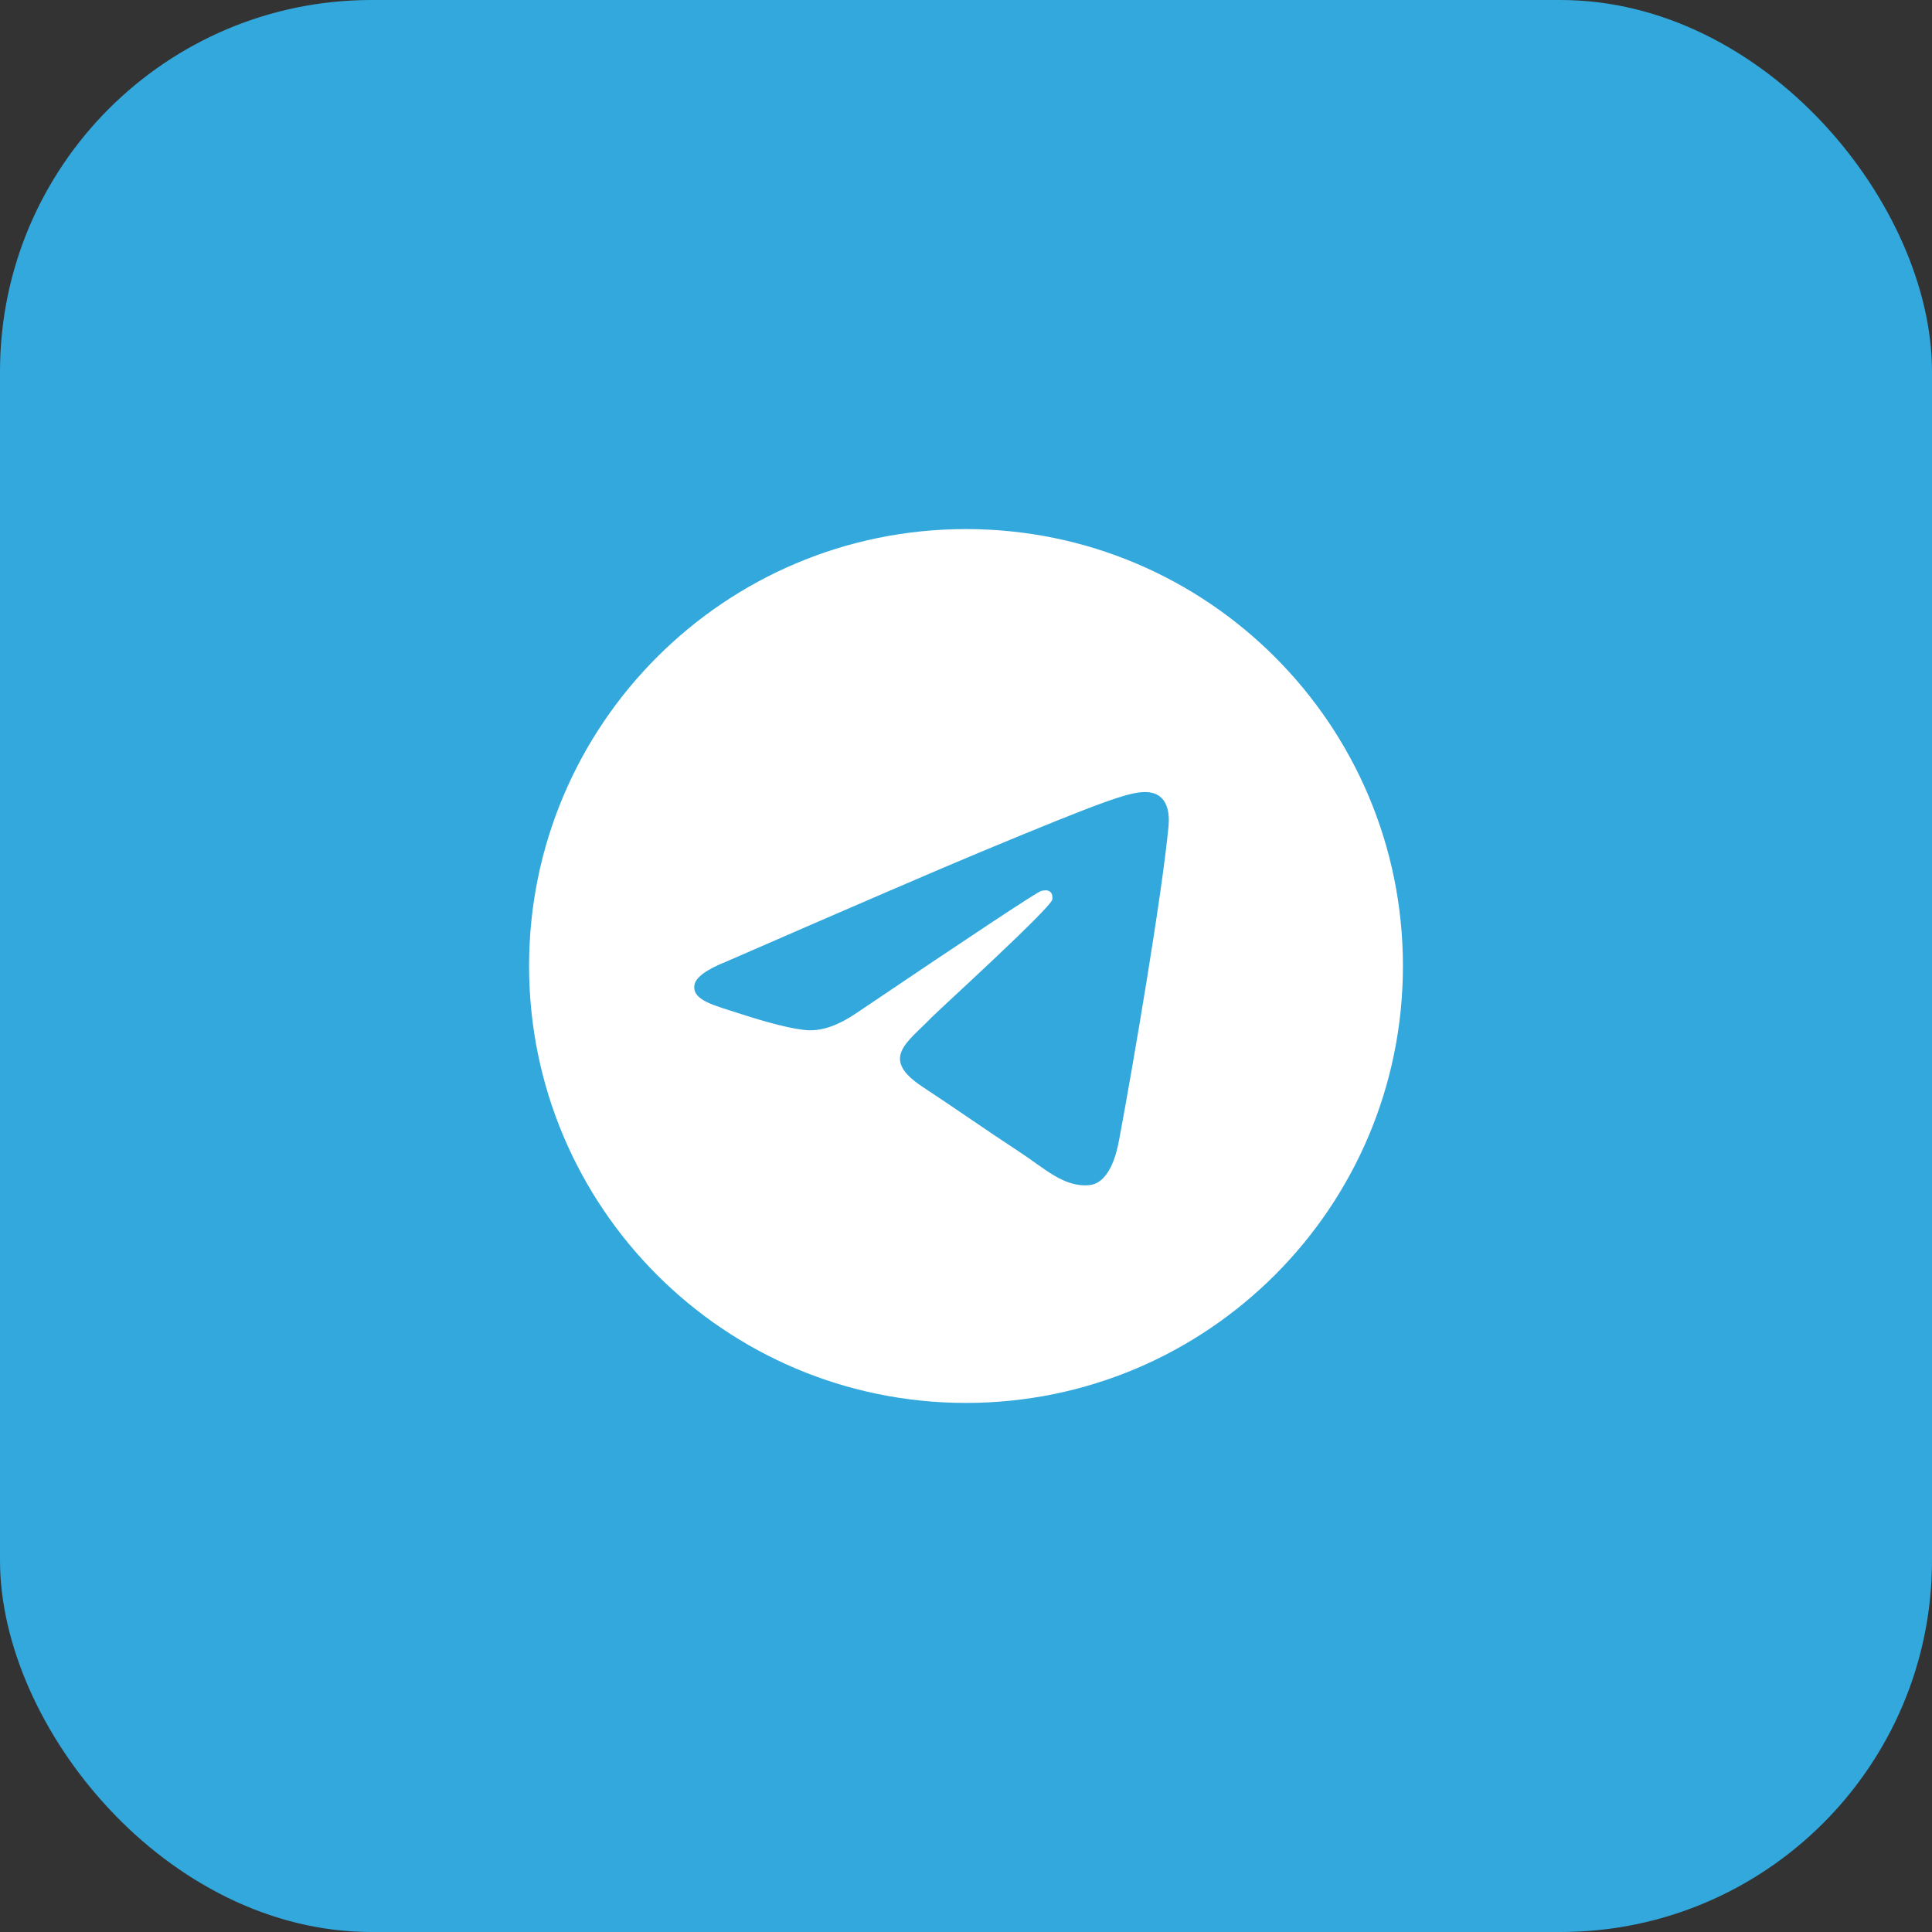
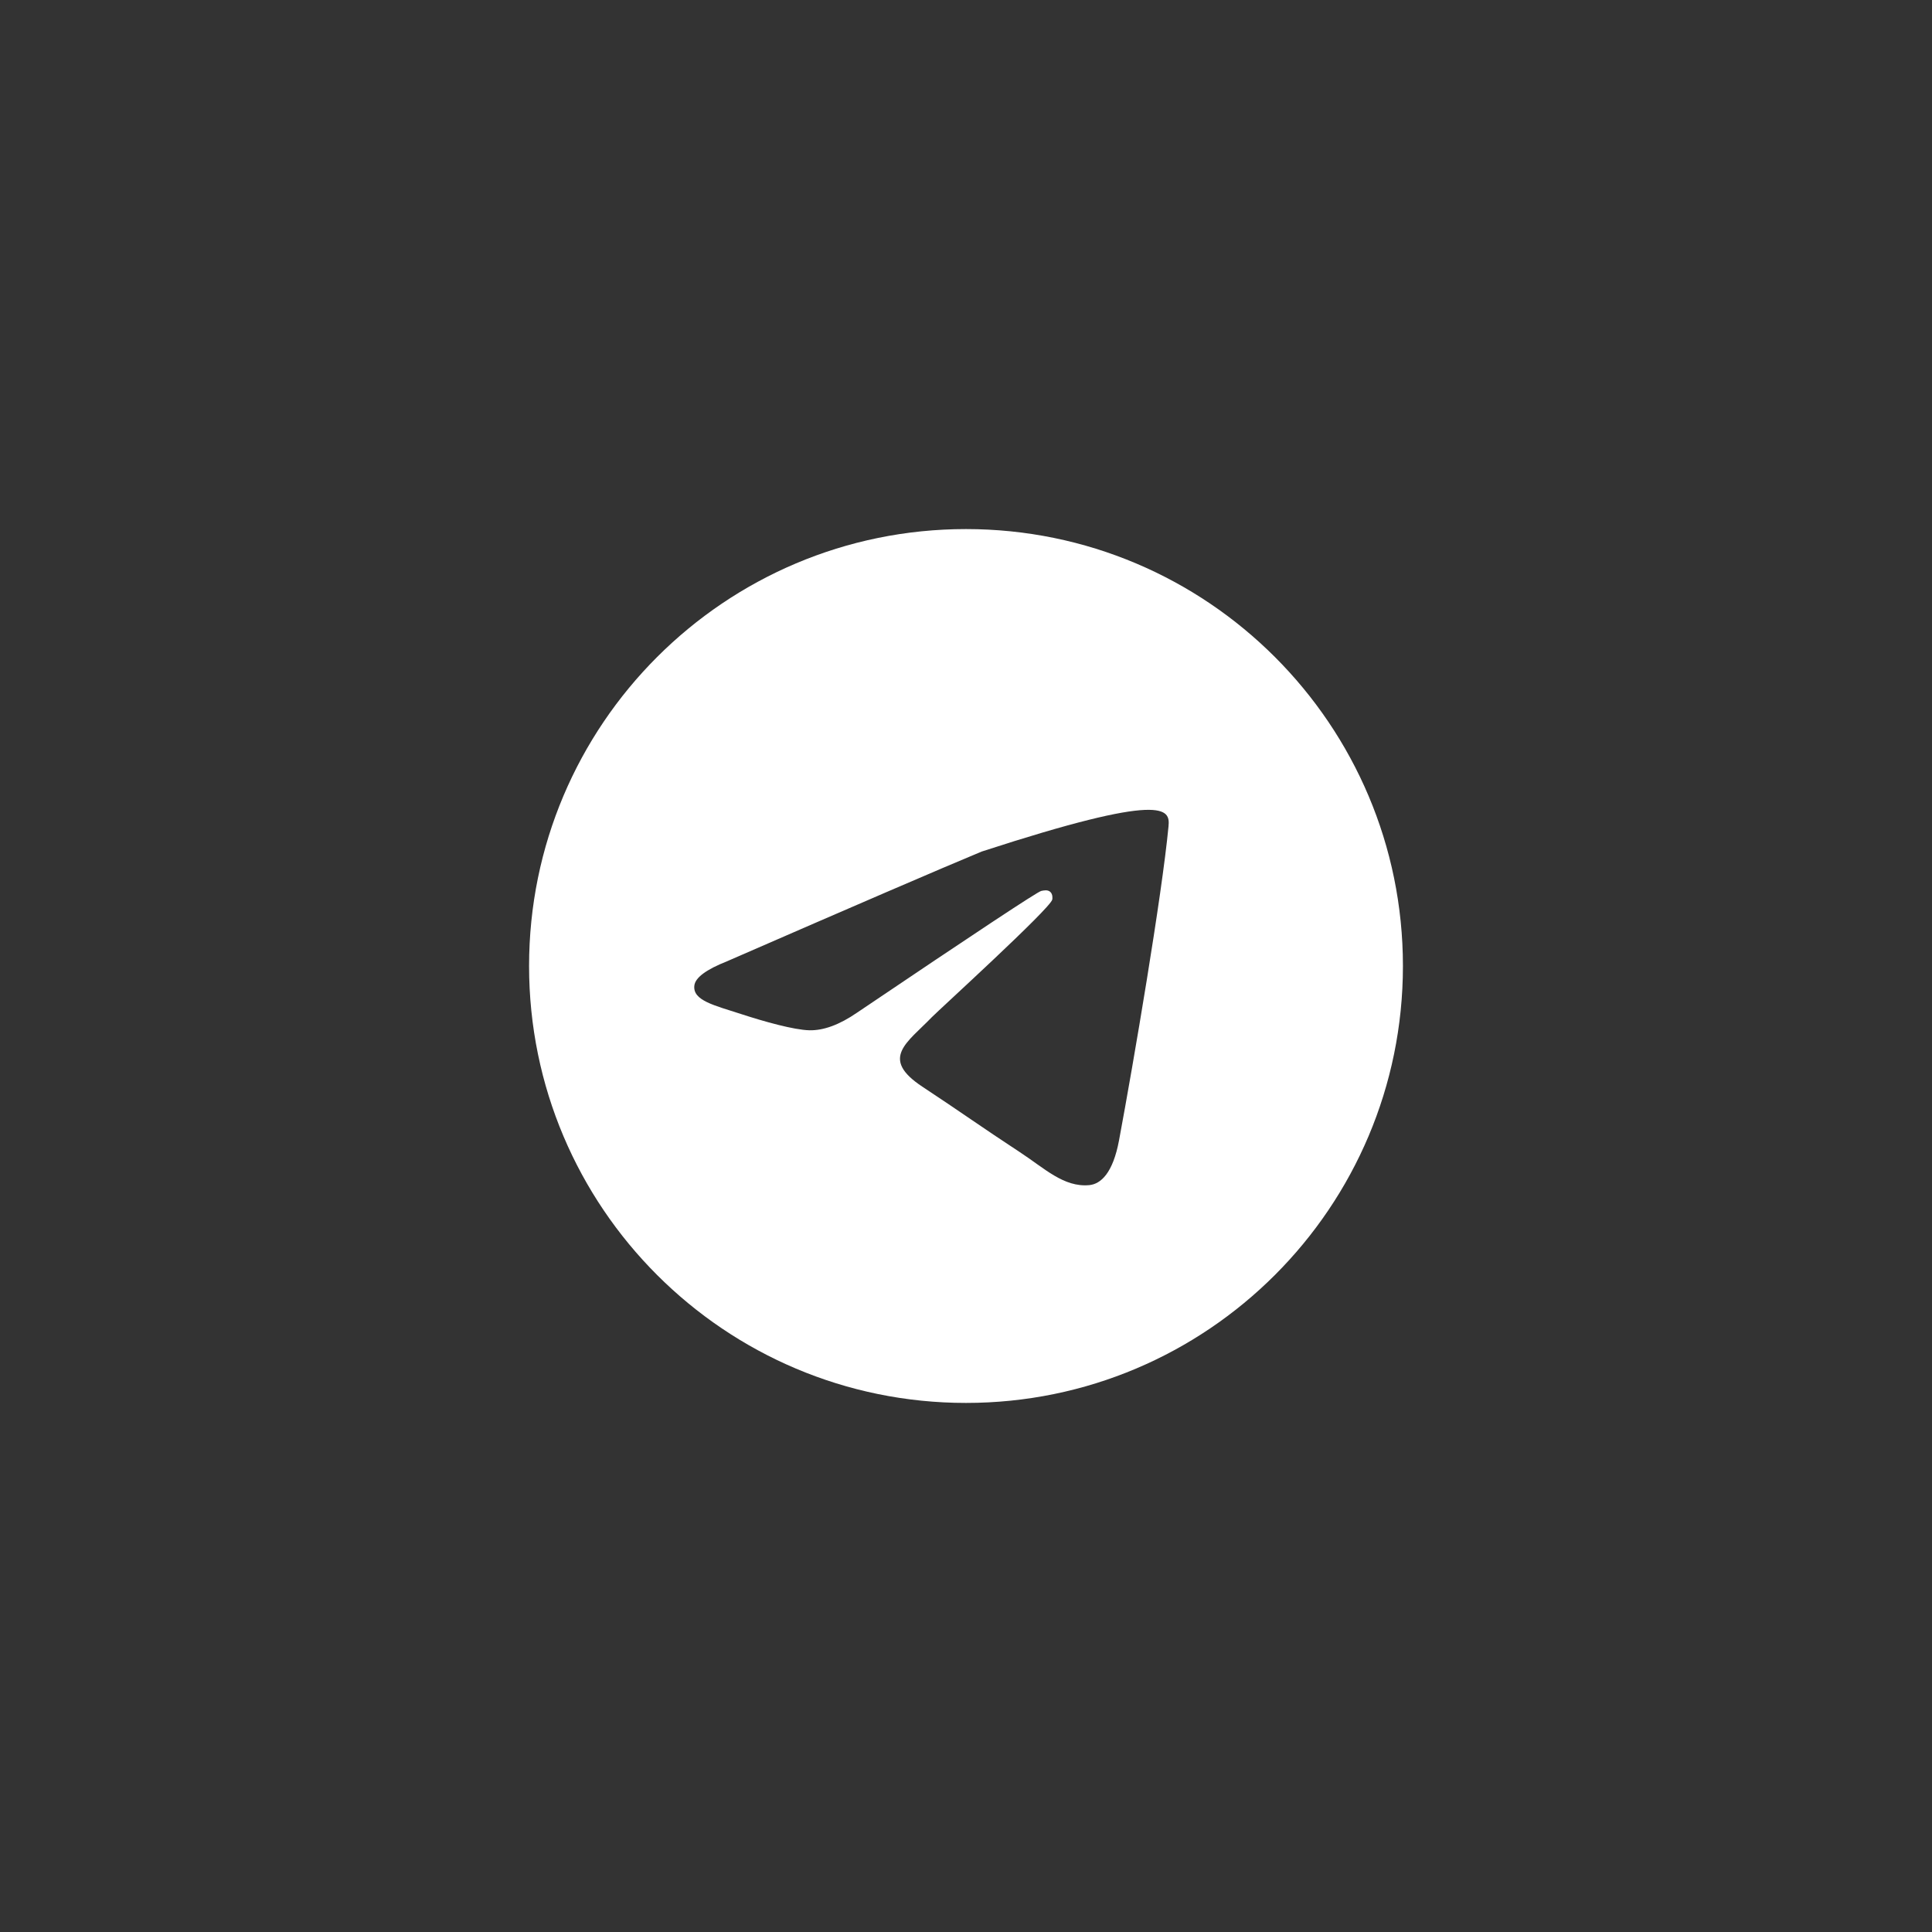
<svg xmlns="http://www.w3.org/2000/svg" width="52" height="52" viewBox="0 0 52 52" fill="none">
  <rect x="0" y="0" width="52" height="52" fill="#333333" stroke="none" />
-   <rect width="52" height="52" rx="10" fill="#32A8DD" />
-   <path fill-rule="evenodd" clip-rule="evenodd" d="M26 14.24C19.506 14.24 14.24 19.506 14.24 26C14.24 32.495 19.506 37.76 26 37.76C32.495 37.76 37.76 32.495 37.76 26C37.76 19.506 32.495 14.24 26 14.24ZM31.451 22.238C31.275 24.097 30.508 28.61 30.119 30.692C29.954 31.575 29.629 31.869 29.316 31.898C28.633 31.961 28.114 31.446 27.453 31.013C26.418 30.335 25.833 29.912 24.828 29.25C23.667 28.485 24.419 28.064 25.081 27.377C25.255 27.197 28.263 24.46 28.322 24.212C28.329 24.18 28.337 24.065 28.267 24.004C28.197 23.943 28.096 23.964 28.024 23.98C27.92 24.004 26.267 25.097 23.063 27.259C22.594 27.581 22.168 27.738 21.787 27.73C21.368 27.721 20.56 27.493 19.959 27.297C19.224 27.058 18.637 26.93 18.689 26.524C18.715 26.313 19.006 26.096 19.563 25.875C22.991 24.381 25.277 23.396 26.421 22.92C29.687 21.562 30.365 21.326 30.808 21.318C31.363 21.31 31.496 21.768 31.451 22.238Z" fill="white" />
+   <path fill-rule="evenodd" clip-rule="evenodd" d="M26 14.24C19.506 14.24 14.24 19.506 14.24 26C14.24 32.495 19.506 37.76 26 37.76C32.495 37.76 37.76 32.495 37.76 26C37.76 19.506 32.495 14.24 26 14.24ZM31.451 22.238C31.275 24.097 30.508 28.61 30.119 30.692C29.954 31.575 29.629 31.869 29.316 31.898C28.633 31.961 28.114 31.446 27.453 31.013C26.418 30.335 25.833 29.912 24.828 29.25C23.667 28.485 24.419 28.064 25.081 27.377C25.255 27.197 28.263 24.46 28.322 24.212C28.329 24.18 28.337 24.065 28.267 24.004C28.197 23.943 28.096 23.964 28.024 23.98C27.92 24.004 26.267 25.097 23.063 27.259C22.594 27.581 22.168 27.738 21.787 27.73C21.368 27.721 20.56 27.493 19.959 27.297C19.224 27.058 18.637 26.93 18.689 26.524C18.715 26.313 19.006 26.096 19.563 25.875C22.991 24.381 25.277 23.396 26.421 22.92C31.363 21.31 31.496 21.768 31.451 22.238Z" fill="white" />
</svg>